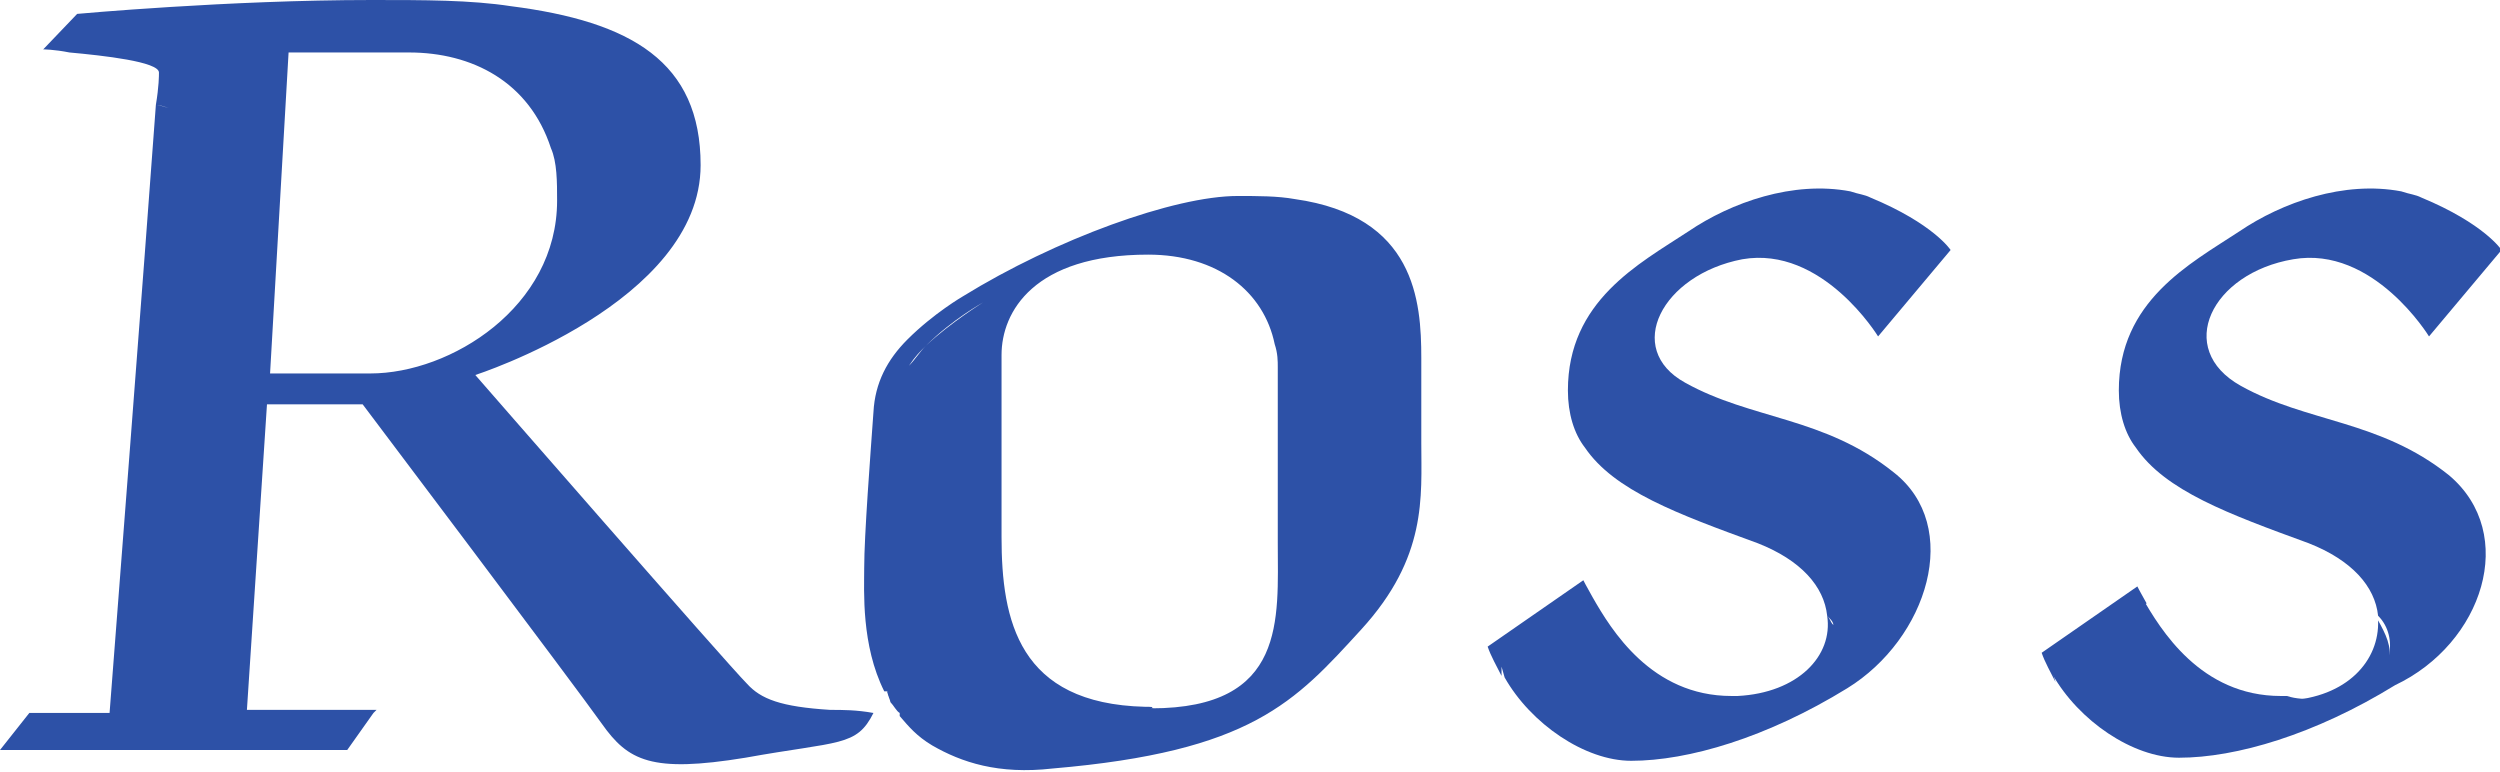
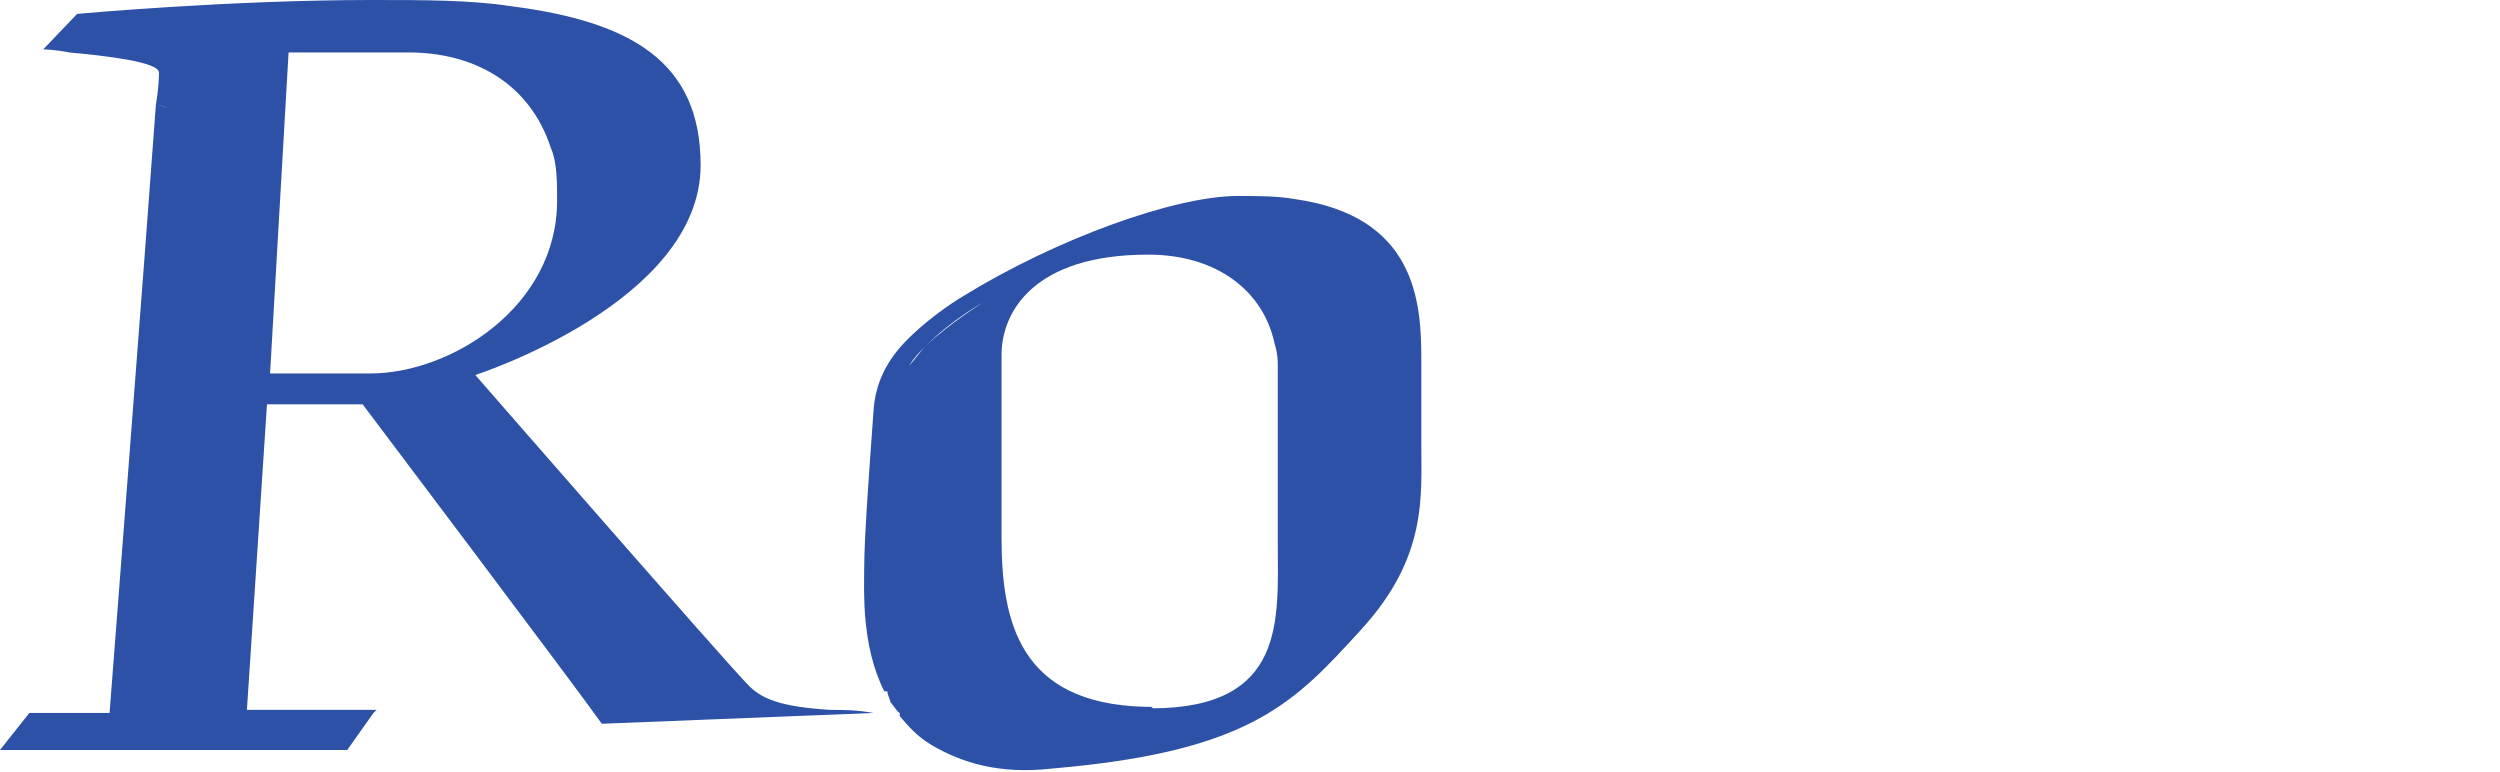
<svg xmlns="http://www.w3.org/2000/svg" xml:space="preserve" id="Layer_1" x="0" y="0" style="enable-background:new 0 0 162 50" version="1.1" viewBox="0 0 162 50">
  <style type="text/css">.st0{fill:none}.st1{fill:#2d51a7}</style>
  <g>
-     <path d="M22.1 6.4 21 22.8h2.8c4.5 0 10.8-3.6 10.8-9.7 0-2.8-.7-4.7-1.9-6-1.5-.7-3-.7-4.1-.7h-6.5zM68.6 24.7v11.8c0 3.2.4 5.6 1.9 7.3 1.1.6 2.6.7 4.5.7 2.6 0 4.3-.6 5.4-1.5 1.5-1.5 1.5-4.1 1.5-6.7V23.9c0-1.3-.6-2.6-1.5-3.7-.9-.4-2.1-.7-3.6-.7-6.2-.2-8.2 2.6-8.2 5.2z" class="st0" />
    <g>
-       <path d="M56.6 46.2s0-.2 0 0c-1.1-.2-2-.2-2.8-.2-3.2-.2-4.5-.7-5.4-1.7-1.3-1.3-17.6-20-17.6-20s14.6-4.7 14.6-13.6C45.4 4 40.9 1.4 33.1.4h-.4.4c-2.6-.4-5.6-.4-9-.4C14.8 0 5 .9 5 .9L2.8 3.2s.7 0 1.7.2c2.2.2 5.8.6 5.8 1.3 0 .2 0 .9-.2 2.1.4 0 .7.2.9.2-.2 0-.6-.2-.9-.2-.6 8.4-3 39.4-3 39.4H1.9L0 48.6h22.5l1.7-2.4.2-.2h-4.7v.2-.2H16l1.3-19.8h6.2S37.3 44.5 39 46.9c1.7 2.4 3.2 3.2 9.3 2.2 6.1-1.1 7.2-.7 8.3-2.9zM36.8 14.6v-.2.2zM26.5 0c-.1 0-.1 0 0 0-.1 0-.1 0 0 0-.1 0-.1 0 0 0zM5.4 2.4l1.3-1.3h.4-.4L5.4 2.4zm13.3 1h7.8c4.1 0 7.8 1.9 9.2 6.2.4.9.4 2.2.4 3.4 0 6.9-6.9 11.2-12.1 11.2h-6.5l1.2-20.8zM92.1 23.2c0-3.7-.4-9.2-8.2-10.3h-1.7c-4.5 0-12.1 2.8-18.5 6.7 0 0-2.1 1.3-3.7 2.8-.4.4-.7.9-1.1 1.3.4-.6.7-.9 1.1-1.3 1.7-1.7 3.7-2.8 3.7-2.8 6.4-3.9 14-6.7 18.5-6.7h1.7c-1.1-.2-2.4-.2-3.7-.2-4.1 0-11.8 2.8-17.8 6.5 0 0-1.9 1.1-3.6 2.8-1.3 1.3-2.1 2.8-2.2 4.7-.2 2.8-.6 8-.6 10.1 0 1.5-.2 5 1.3 8h.2c0 .2.2.6.2.7.2.2.4.6.6.7v.2c.6.7 1.1 1.3 2.1 1.9 1.9 1.1 4.3 1.9 7.8 1.5 12.9-1.1 15.7-4.3 20-9 4.3-4.7 3.9-8.6 3.9-12.1v-5.5zM57 38.7v-.4c0-1.9.4-6.2.6-10.1v-.4.4c-.2 3.9-.6 8.2-.6 10.1v1.5-1.1zm17.2 7.1c-8.2-.2-9.3-5.6-9.3-11V23c0-2.8 2.1-6.5 9.5-6.5 4.5 0 7.5 2.4 8.2 5.8.2.6.2 1.1.2 1.5v11.4c0 4.9.6 10.7-8.2 10.7.2-.1 0-.1-.4-.1.7.2 1.7.2 2.8.2-.9 0-1.9 0-2.8-.2z" class="st1" />
-       <path d="M57.4 44.7c.2.2.2.6.4.7-.2-.4-.2-.5-.4-.7zM112.9 16.8c5.2-.9 8.8 5 8.8 5l4.7-5.6s-1.1-1.7-5.2-3.4c-.4-.2-.7-.2-1.3-.4-3.7-.7-7.7.7-10.5 2.6-3.2 2.1-7.8 4.5-7.8 10.3 0 1.5.4 2.8 1.1 3.7 1.9 2.8 6 4.3 11.2 6.2 2.8 1.1 4.3 2.8 4.5 4.7.2.2.4.4.4.6-.2-.2-.2-.4-.4-.6.4 2.6-1.9 5-5.8 5.2h-.4c-5.2 0-7.8-4.3-9-6.4-.4-.7-.6-1.1-.6-1.1l-6.2 4.3c.2.6.6 1.3.9 1.9v-.6l.2.7c1.7 3 5.2 5.4 8.2 5.4 3.7 0 8.8-1.5 14-4.7s7.5-10.5 3-14c-4.5-3.6-9.2-3.4-13.5-5.8-4-2.2-1.5-7 3.7-8zm6.3 25.3zM148.2 45.4c.6.2 1.1.2 1.9.2 2.8 0 4.5-1.5 4.7-2.8.2-.9-.2-1.7-.7-2.6.1 2.6-2 5-5.9 5.2zM139.1 39.1c-.4-.7-.6-1.1-.6-1.1l-6.2 4.3c.2.6.6 1.3.9 1.9l-.2-.7 6.1-4.4z" class="st1" />
-       <path d="M158.7 30.8c-4.5-3.6-9.2-3.4-13.5-5.8s-1.9-7.3 3.4-8.2c5.2-.9 8.8 5 8.8 5l4.7-5.6s-1.1-1.7-5.2-3.4c-.4-.2-.7-.2-1.3-.4-3.7-.7-7.7.7-10.5 2.6-3.2 2.1-7.8 4.5-7.8 10.3 0 1.5.4 2.8 1.1 3.7 1.9 2.8 6 4.3 11.2 6.2 2.8 1.1 4.3 2.8 4.5 4.7.7.7.9 1.7.7 2.6-.2 1.5-1.9 2.8-4.7 2.8-.7 0-1.3 0-1.9-.2h-.4c-5.2 0-7.8-4.3-9-6.4l-6 4.3.2.7c1.7 3 5.2 5.4 8.2 5.4 3.7 0 8.8-1.5 14-4.7 5.7-2.7 8-9.8 3.5-13.6z" class="st1" />
+       <path d="M56.6 46.2s0-.2 0 0c-1.1-.2-2-.2-2.8-.2-3.2-.2-4.5-.7-5.4-1.7-1.3-1.3-17.6-20-17.6-20s14.6-4.7 14.6-13.6C45.4 4 40.9 1.4 33.1.4h-.4.4c-2.6-.4-5.6-.4-9-.4C14.8 0 5 .9 5 .9L2.8 3.2s.7 0 1.7.2c2.2.2 5.8.6 5.8 1.3 0 .2 0 .9-.2 2.1.4 0 .7.2.9.2-.2 0-.6-.2-.9-.2-.6 8.4-3 39.4-3 39.4H1.9L0 48.6h22.5l1.7-2.4.2-.2h-4.7v.2-.2H16l1.3-19.8h6.2S37.3 44.5 39 46.9zM36.8 14.6v-.2.2zM26.5 0c-.1 0-.1 0 0 0-.1 0-.1 0 0 0-.1 0-.1 0 0 0zM5.4 2.4l1.3-1.3h.4-.4L5.4 2.4zm13.3 1h7.8c4.1 0 7.8 1.9 9.2 6.2.4.9.4 2.2.4 3.4 0 6.9-6.9 11.2-12.1 11.2h-6.5l1.2-20.8zM92.1 23.2c0-3.7-.4-9.2-8.2-10.3h-1.7c-4.5 0-12.1 2.8-18.5 6.7 0 0-2.1 1.3-3.7 2.8-.4.4-.7.9-1.1 1.3.4-.6.7-.9 1.1-1.3 1.7-1.7 3.7-2.8 3.7-2.8 6.4-3.9 14-6.7 18.5-6.7h1.7c-1.1-.2-2.4-.2-3.7-.2-4.1 0-11.8 2.8-17.8 6.5 0 0-1.9 1.1-3.6 2.8-1.3 1.3-2.1 2.8-2.2 4.7-.2 2.8-.6 8-.6 10.1 0 1.5-.2 5 1.3 8h.2c0 .2.2.6.2.7.2.2.4.6.6.7v.2c.6.7 1.1 1.3 2.1 1.9 1.9 1.1 4.3 1.9 7.8 1.5 12.9-1.1 15.7-4.3 20-9 4.3-4.7 3.9-8.6 3.9-12.1v-5.5zM57 38.7v-.4c0-1.9.4-6.2.6-10.1v-.4.4c-.2 3.9-.6 8.2-.6 10.1v1.5-1.1zm17.2 7.1c-8.2-.2-9.3-5.6-9.3-11V23c0-2.8 2.1-6.5 9.5-6.5 4.5 0 7.5 2.4 8.2 5.8.2.6.2 1.1.2 1.5v11.4c0 4.9.6 10.7-8.2 10.7.2-.1 0-.1-.4-.1.7.2 1.7.2 2.8.2-.9 0-1.9 0-2.8-.2z" class="st1" />
    </g>
  </g>
</svg>